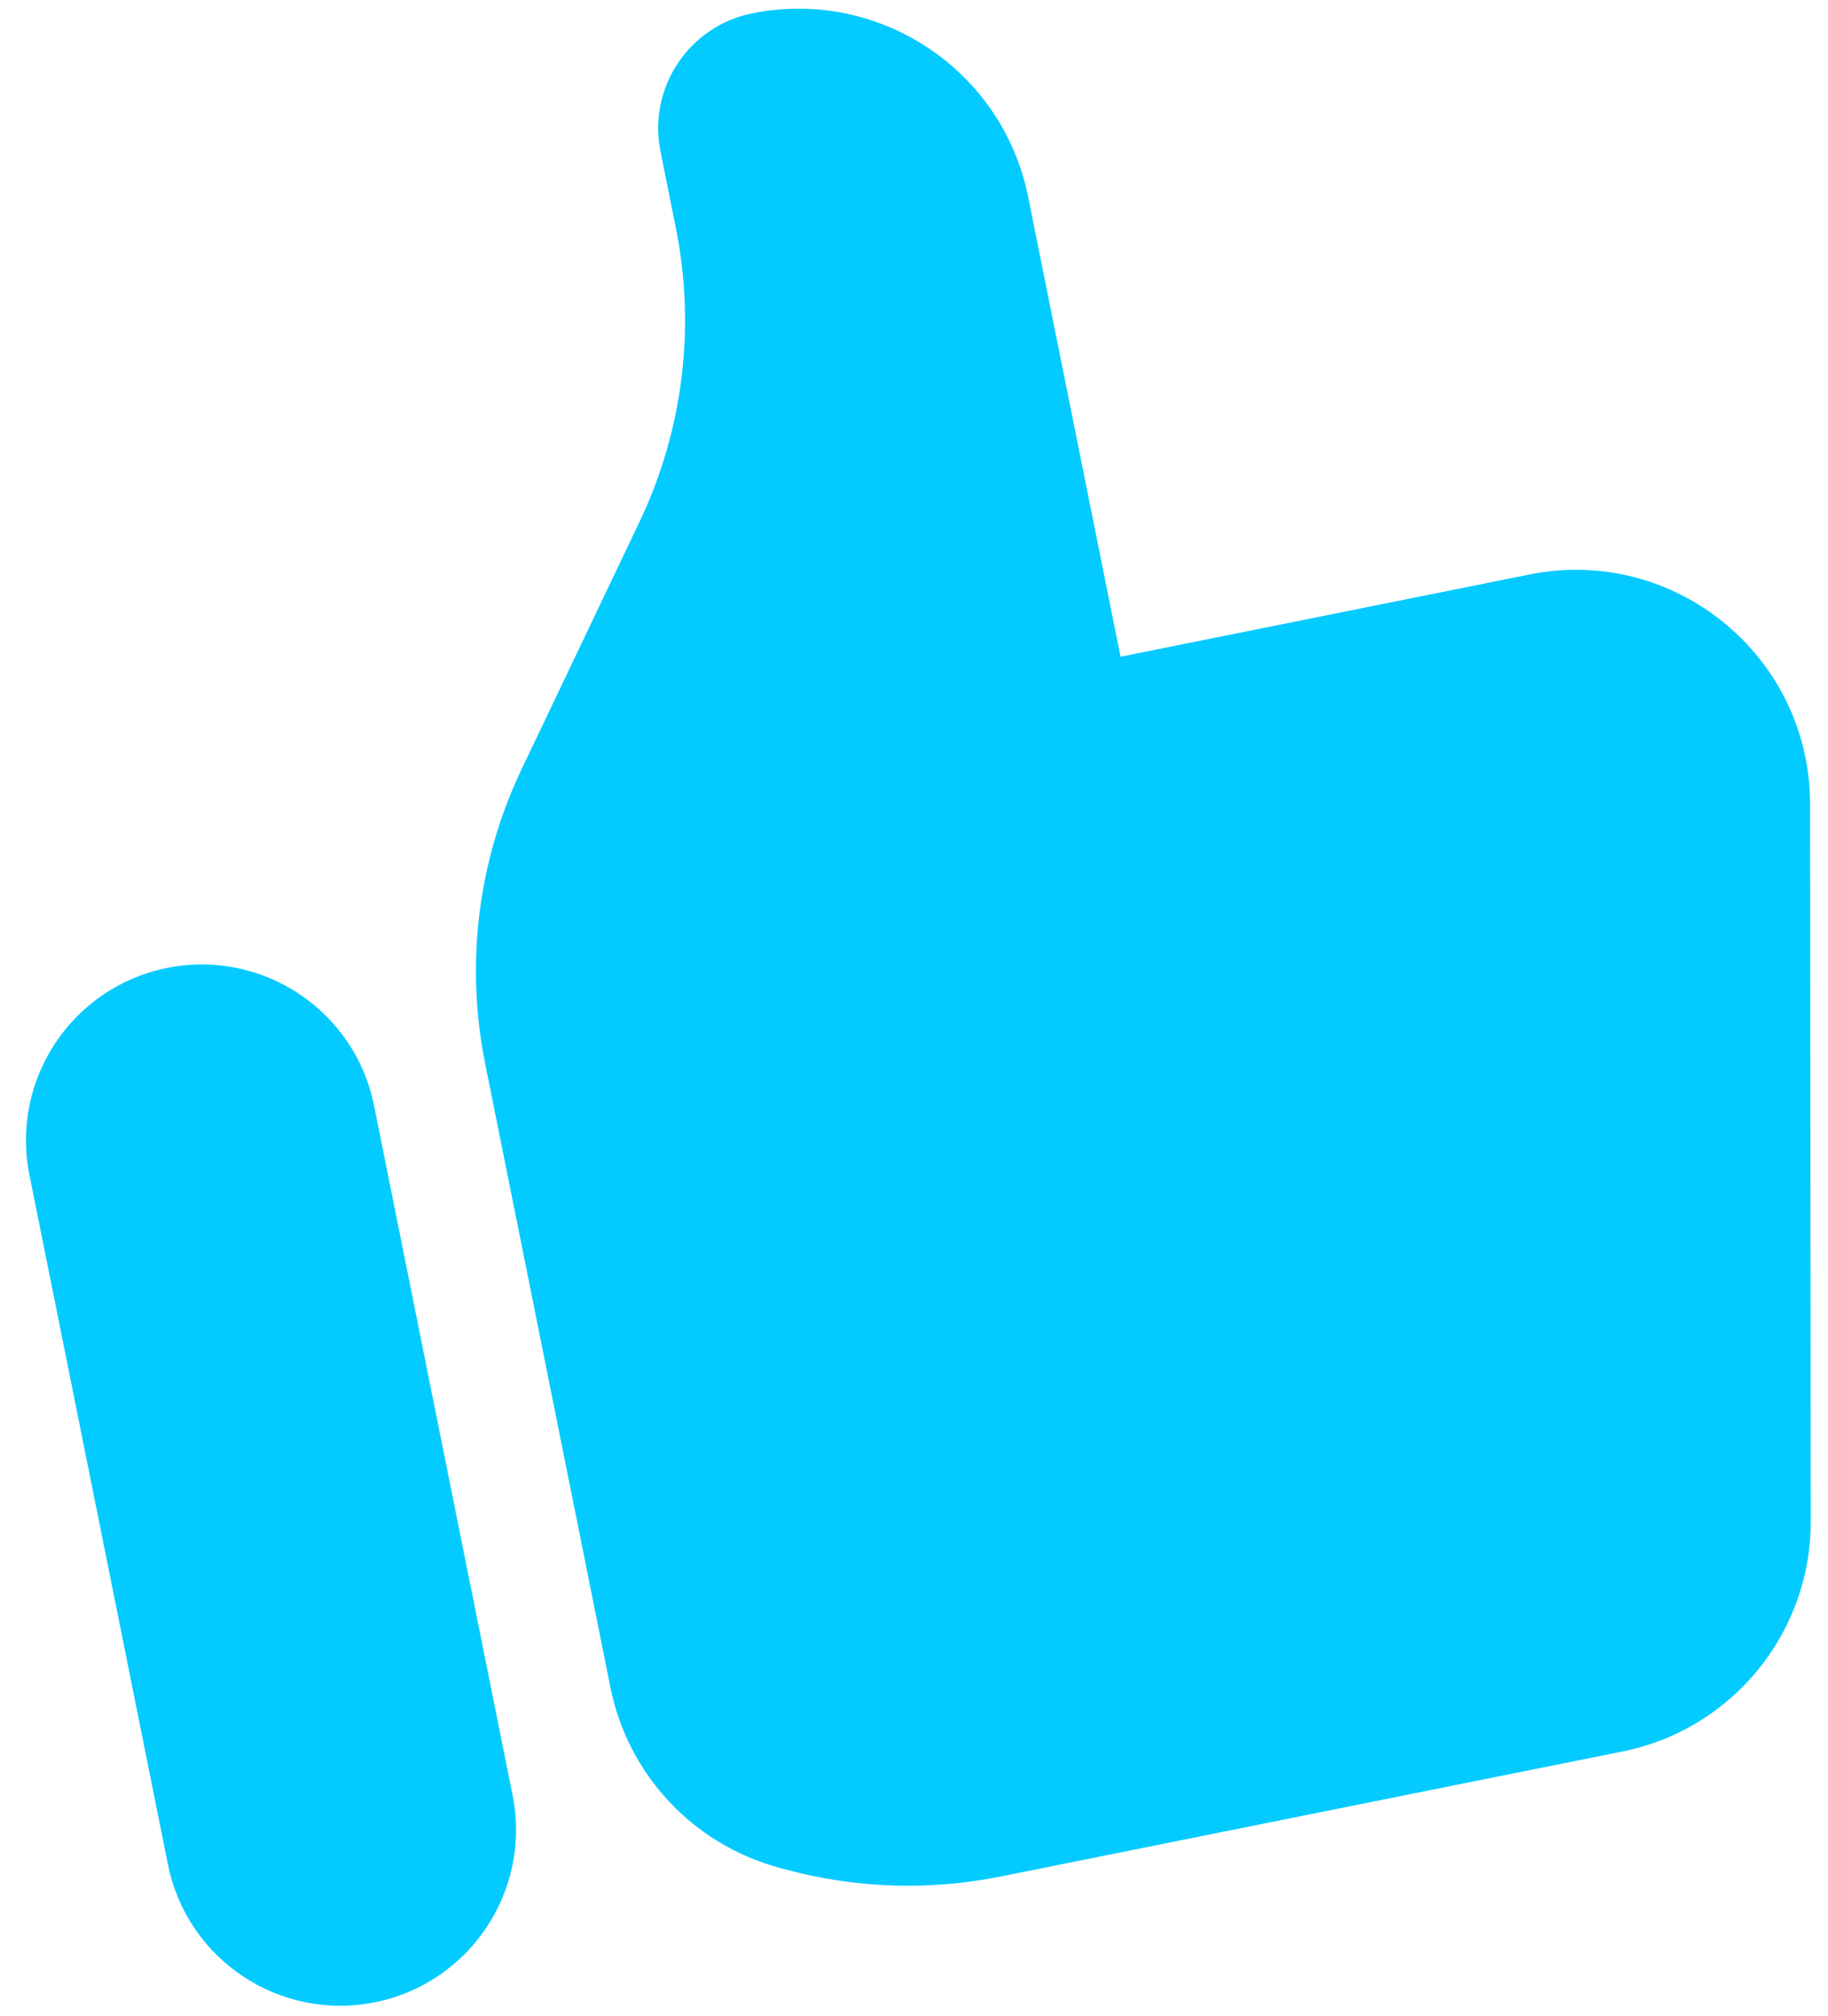
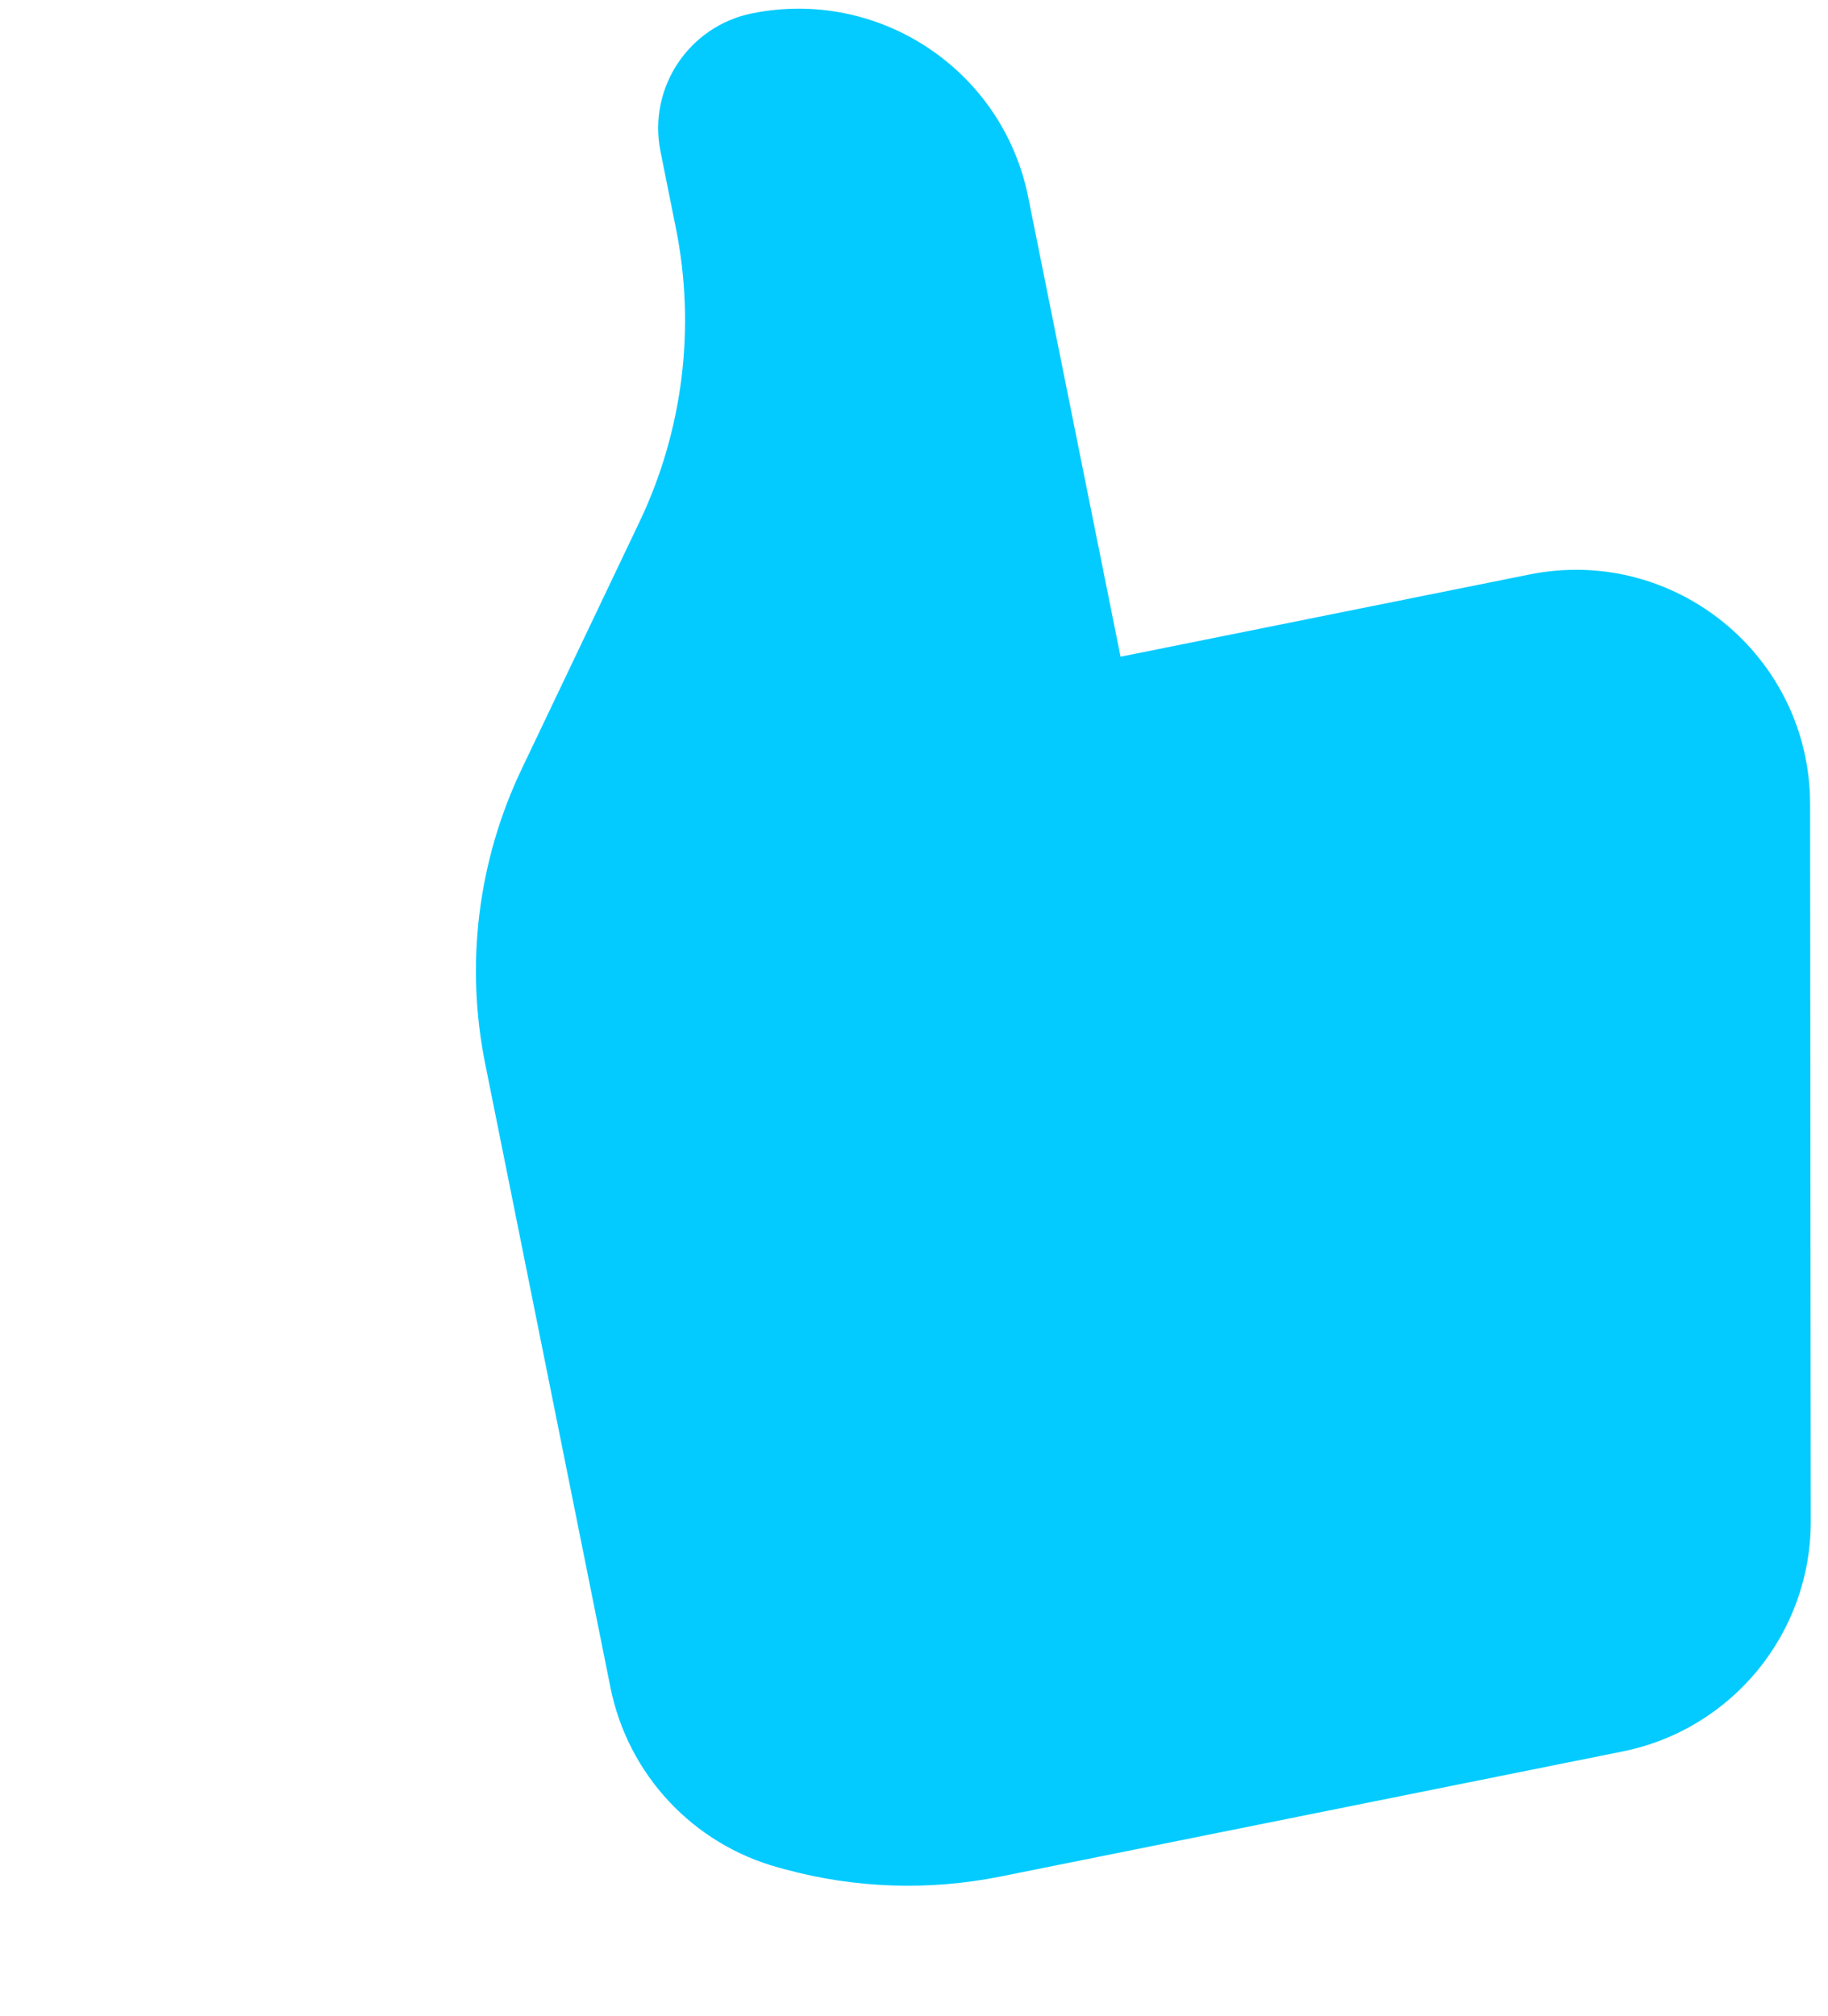
<svg xmlns="http://www.w3.org/2000/svg" width="39" height="43" viewBox="0 0 39 43" fill="none">
-   <path d="M0.628 25.057C0.22 23.027 1.535 21.05 3.565 20.642C5.596 20.234 7.573 21.549 7.981 23.58L10.936 38.286C11.344 40.316 10.028 42.293 7.998 42.701C5.968 43.109 3.991 41.794 3.583 39.763L0.628 25.057Z" fill="#04CBFF" />
  <path d="M10.35 22.679L13.024 35.989C13.397 37.846 14.787 39.332 16.615 39.829L16.75 39.866C18.248 40.273 19.82 40.325 21.342 40.02L34.617 37.352C36.954 36.883 38.634 34.829 38.632 32.446L38.618 17.149C38.615 13.993 35.727 11.63 32.633 12.251L23.907 14.005L21.936 4.201C21.392 1.493 18.757 -0.26 16.049 0.284C14.696 0.556 13.819 1.873 14.091 3.227L14.419 4.861C14.846 6.982 14.572 9.185 13.64 11.137L11.129 16.402C10.197 18.355 9.923 20.557 10.35 22.679Z" fill="#04CBFF" />
</svg>